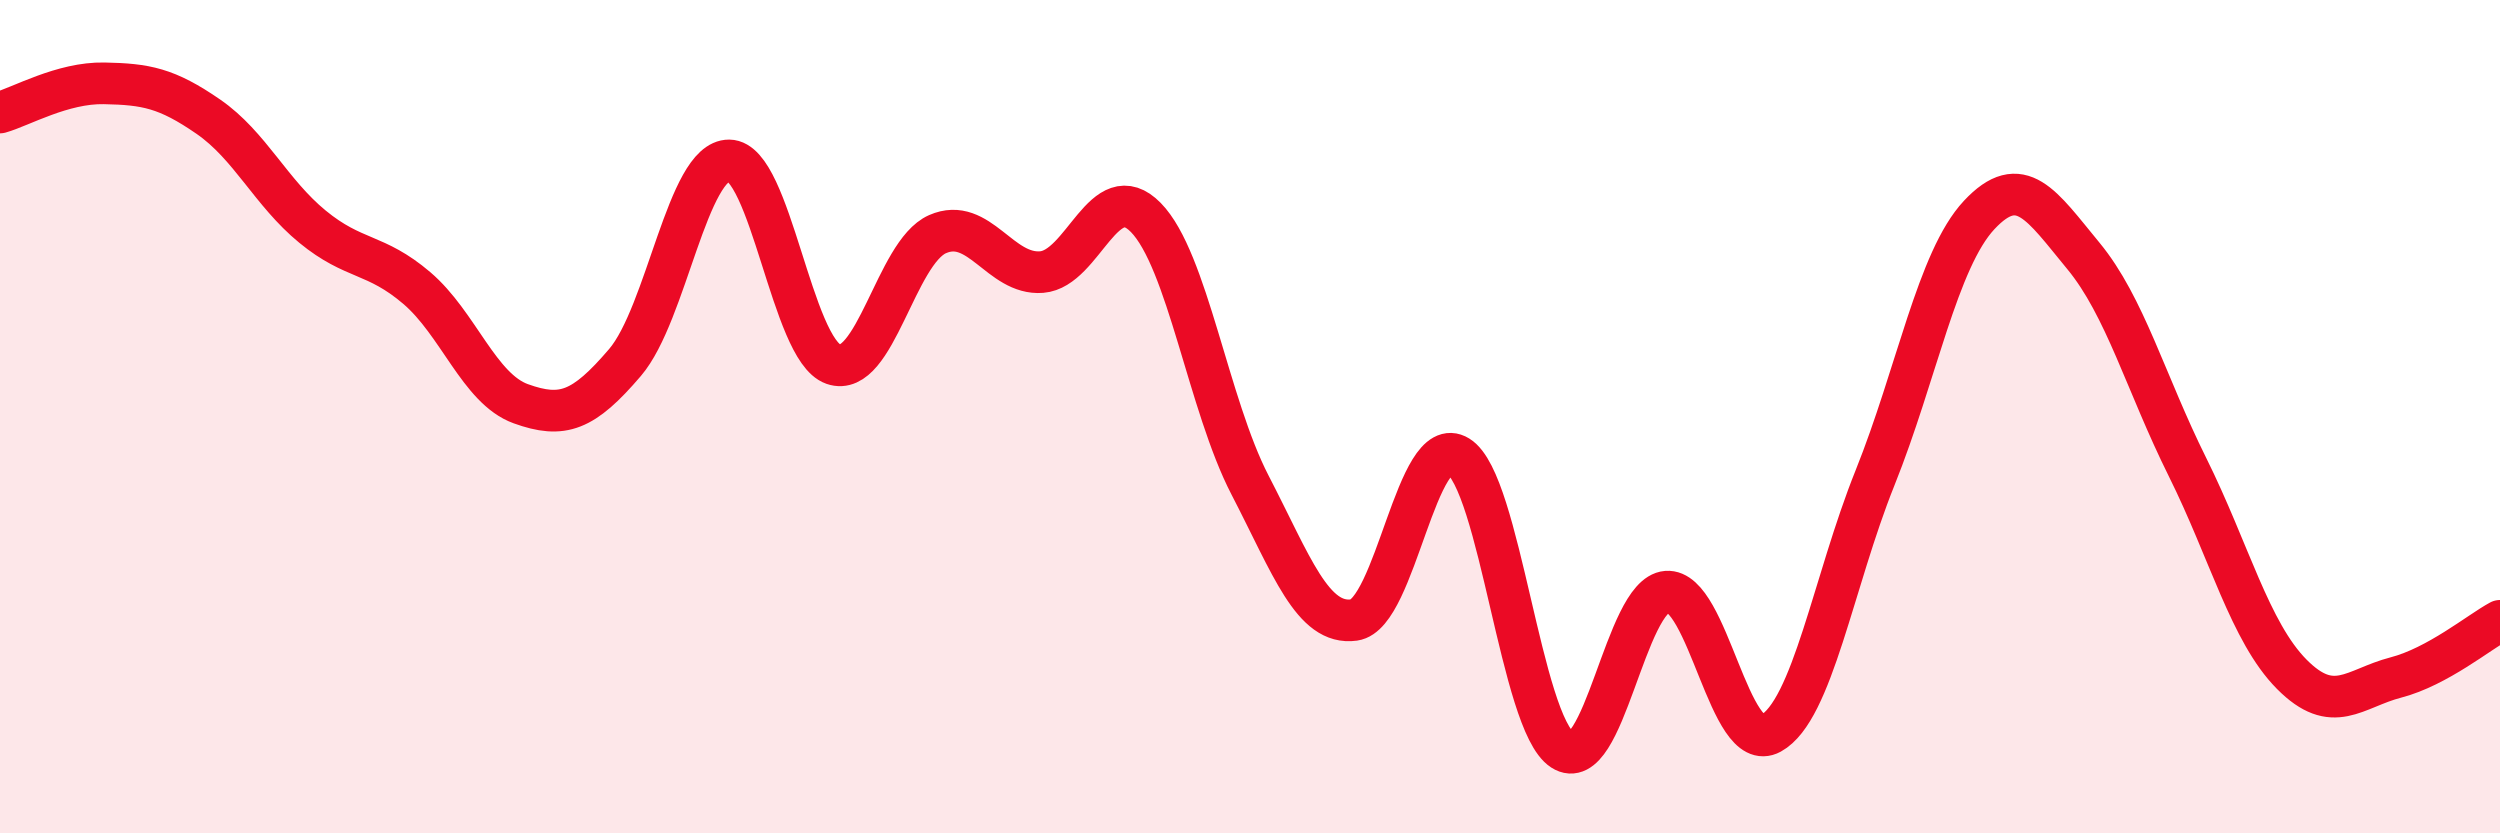
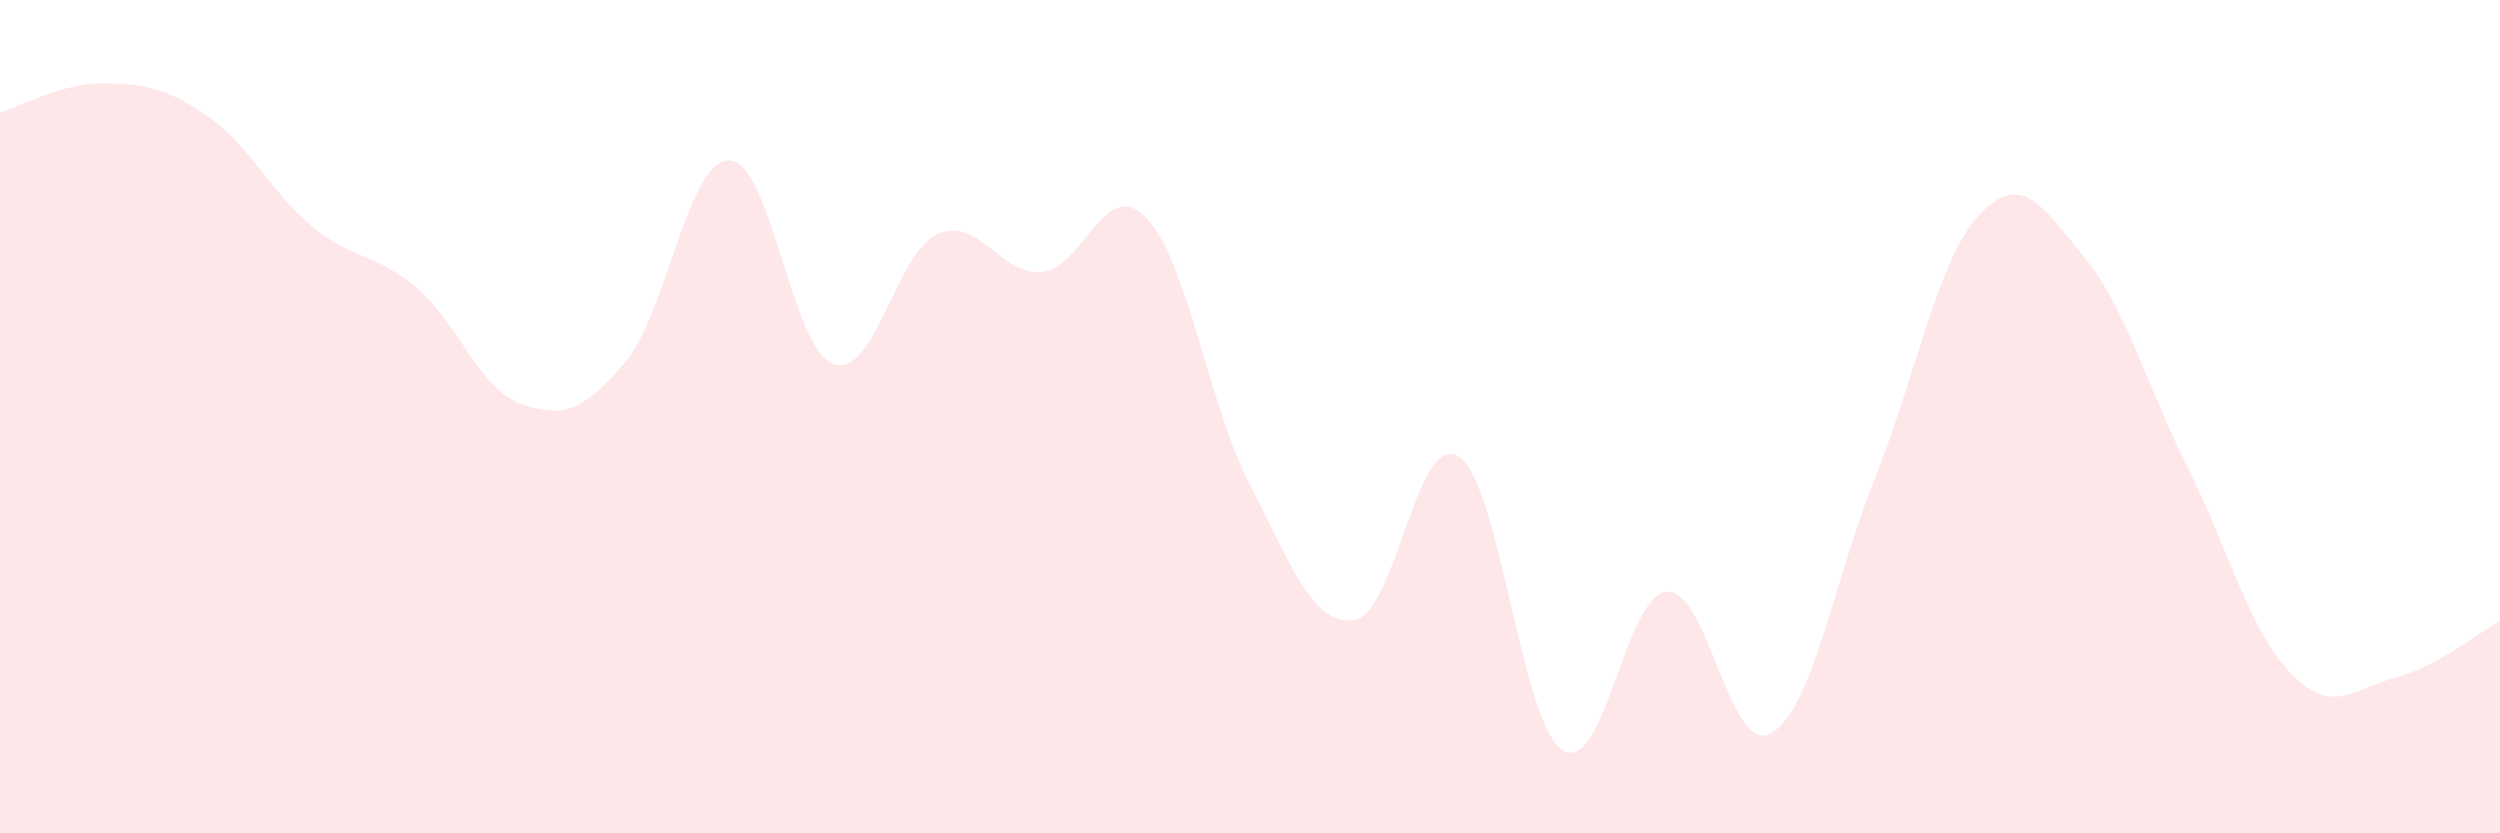
<svg xmlns="http://www.w3.org/2000/svg" width="60" height="20" viewBox="0 0 60 20">
  <path d="M 0,2.7 C 0.5,2.56 1.5,1.98 2.5,2 C 3.5,2.02 4,2.11 5,2.8 C 6,3.49 6.5,4.62 7.5,5.44 C 8.5,6.26 9,6.06 10,6.91 C 11,7.76 11.5,9.33 12.5,9.69 C 13.5,10.05 14,9.87 15,8.7 C 16,7.53 16.5,3.84 17.5,3.85 C 18.5,3.86 19,8.39 20,8.74 C 21,9.09 21.5,6.06 22.5,5.62 C 23.5,5.18 24,6.61 25,6.53 C 26,6.45 26.5,4.2 27.5,5.22 C 28.5,6.24 29,9.71 30,11.64 C 31,13.57 31.5,15.02 32.5,14.88 C 33.5,14.74 34,10.33 35,10.95 C 36,11.57 36.5,17.35 37.5,18 C 38.5,18.65 39,14.28 40,14.2 C 41,14.12 41.5,18.15 42.5,17.6 C 43.5,17.05 44,13.96 45,11.47 C 46,8.98 46.5,6.23 47.5,5.16 C 48.5,4.09 49,4.93 50,6.14 C 51,7.35 51.5,9.2 52.5,11.21 C 53.5,13.22 54,15.17 55,16.18 C 56,17.19 56.5,16.52 57.5,16.26 C 58.5,16 59.5,15.17 60,14.9L60 20L0 20Z" fill="#EB0A25" opacity="0.1" stroke-linecap="round" stroke-linejoin="round" />
-   <path d="M 0,2.7 C 0.5,2.56 1.5,1.98 2.5,2 C 3.5,2.02 4,2.11 5,2.8 C 6,3.49 6.5,4.62 7.5,5.44 C 8.5,6.26 9,6.06 10,6.91 C 11,7.76 11.5,9.33 12.5,9.69 C 13.5,10.05 14,9.87 15,8.7 C 16,7.53 16.5,3.84 17.5,3.85 C 18.5,3.86 19,8.39 20,8.74 C 21,9.09 21.5,6.06 22.5,5.62 C 23.5,5.18 24,6.61 25,6.53 C 26,6.45 26.5,4.2 27.5,5.22 C 28.5,6.24 29,9.71 30,11.64 C 31,13.57 31.5,15.02 32.5,14.88 C 33.5,14.74 34,10.33 35,10.95 C 36,11.57 36.5,17.35 37.5,18 C 38.5,18.65 39,14.28 40,14.2 C 41,14.12 41.5,18.15 42.5,17.6 C 43.5,17.05 44,13.96 45,11.47 C 46,8.98 46.5,6.23 47.5,5.16 C 48.5,4.09 49,4.93 50,6.14 C 51,7.35 51.5,9.2 52.5,11.21 C 53.5,13.22 54,15.17 55,16.18 C 56,17.19 56.5,16.52 57.5,16.26 C 58.5,16 59.5,15.17 60,14.9" stroke="#EB0A25" stroke-width="1" fill="none" stroke-linecap="round" stroke-linejoin="round" />
</svg>